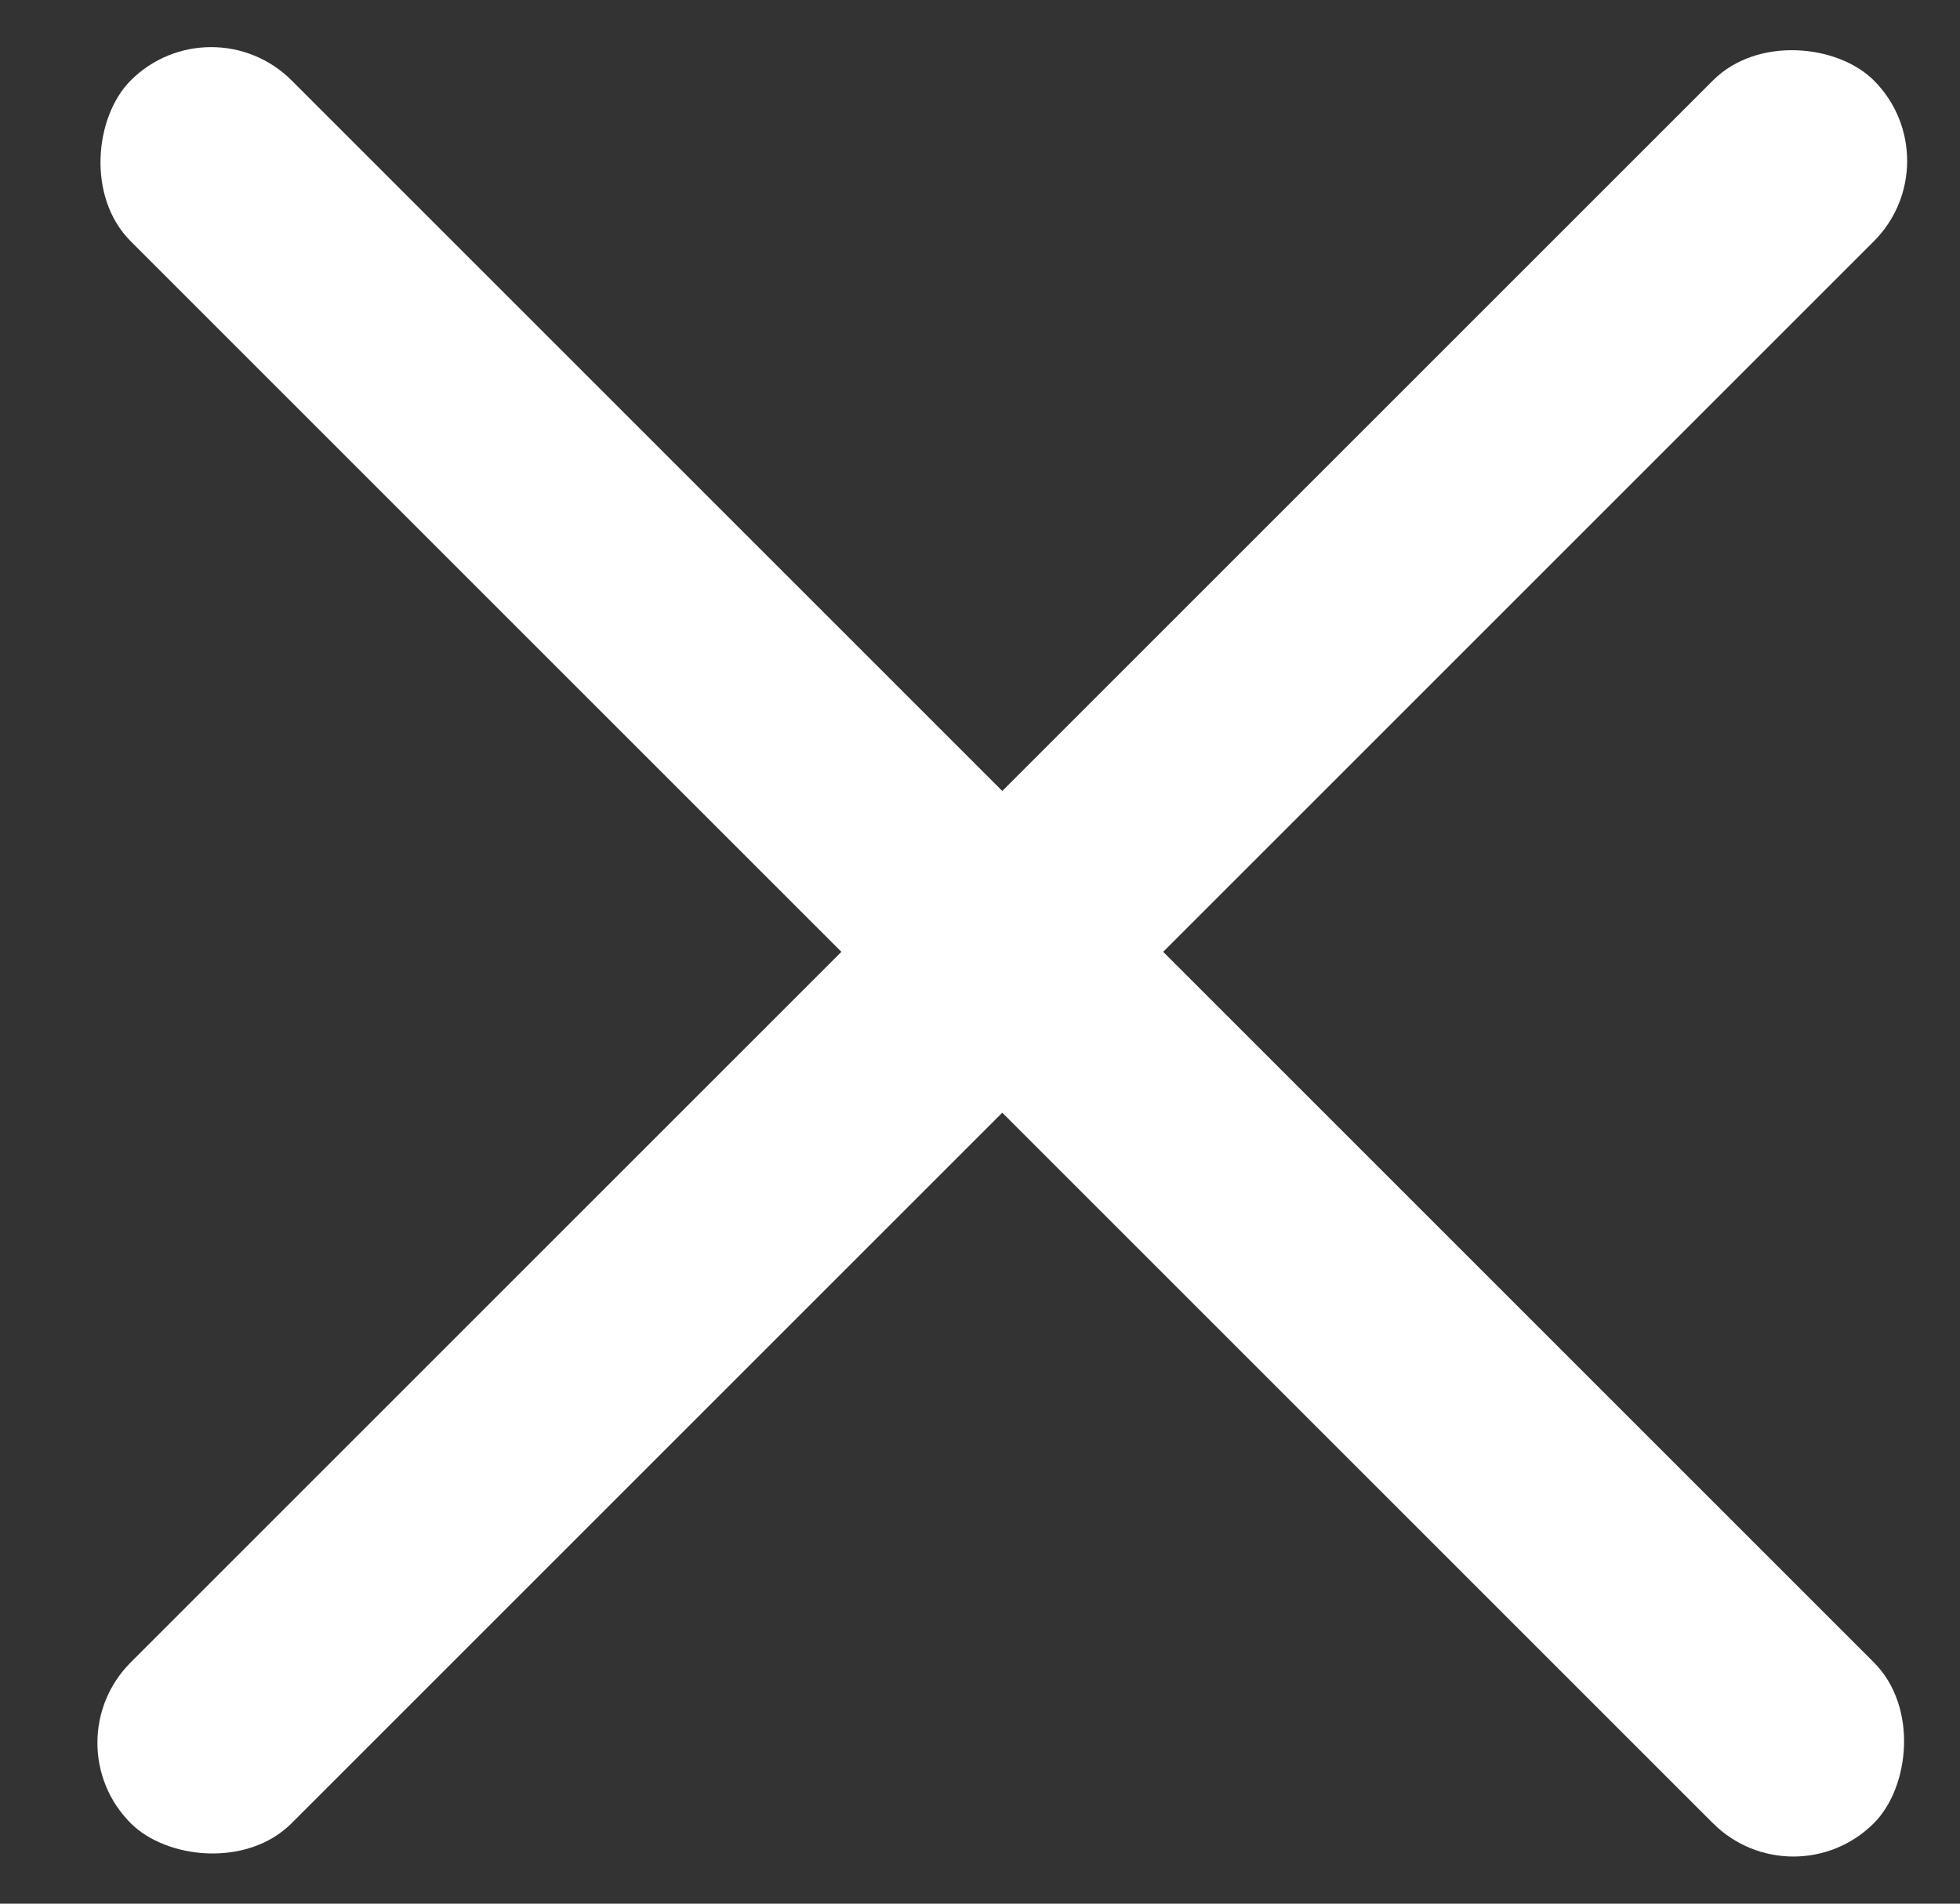
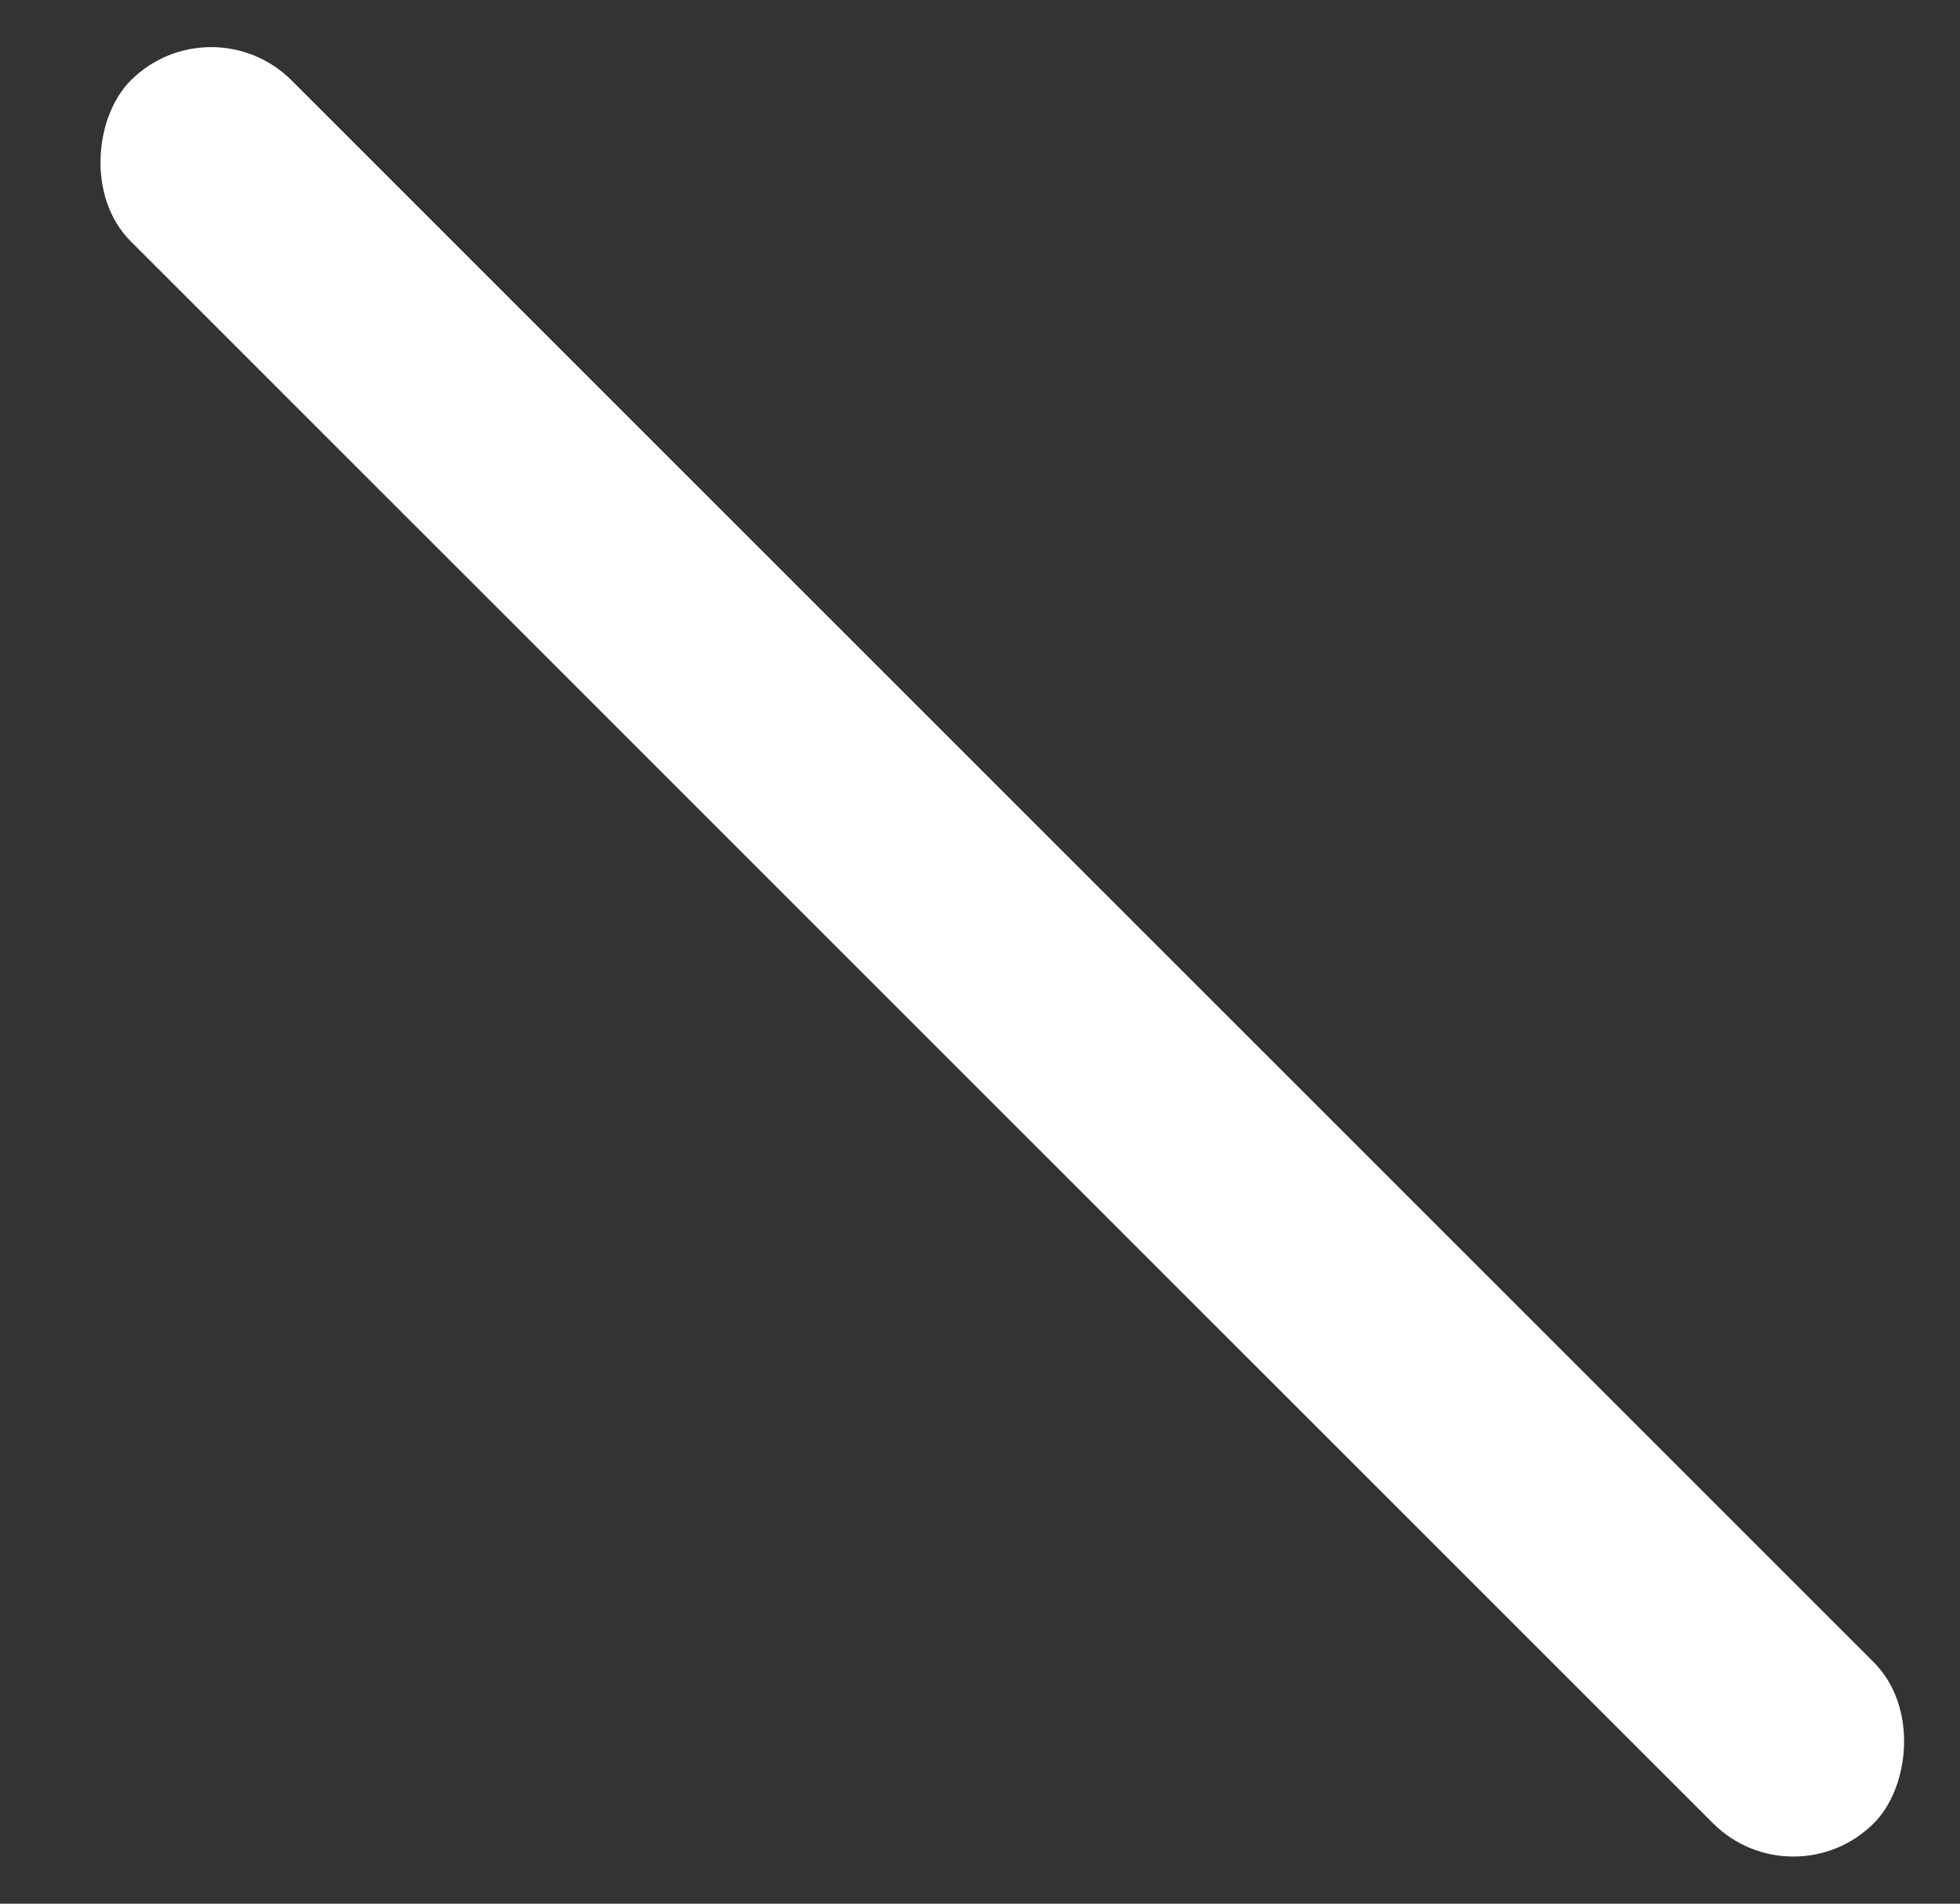
<svg xmlns="http://www.w3.org/2000/svg" width="35" height="34" viewBox="0 0 35 34" fill="none">
  <rect x="0" y="0" width="35" height="34" fill="#333333" stroke="none" />
-   <rect x="0.898" y="31.127" width="44.02" height="4.063" rx="2.032" transform="rotate(-45 0.898 31.127)" fill="white" />
  <rect x="3.771" width="44.02" height="4.063" rx="2.032" transform="rotate(45 3.771 0)" fill="white" />
</svg>